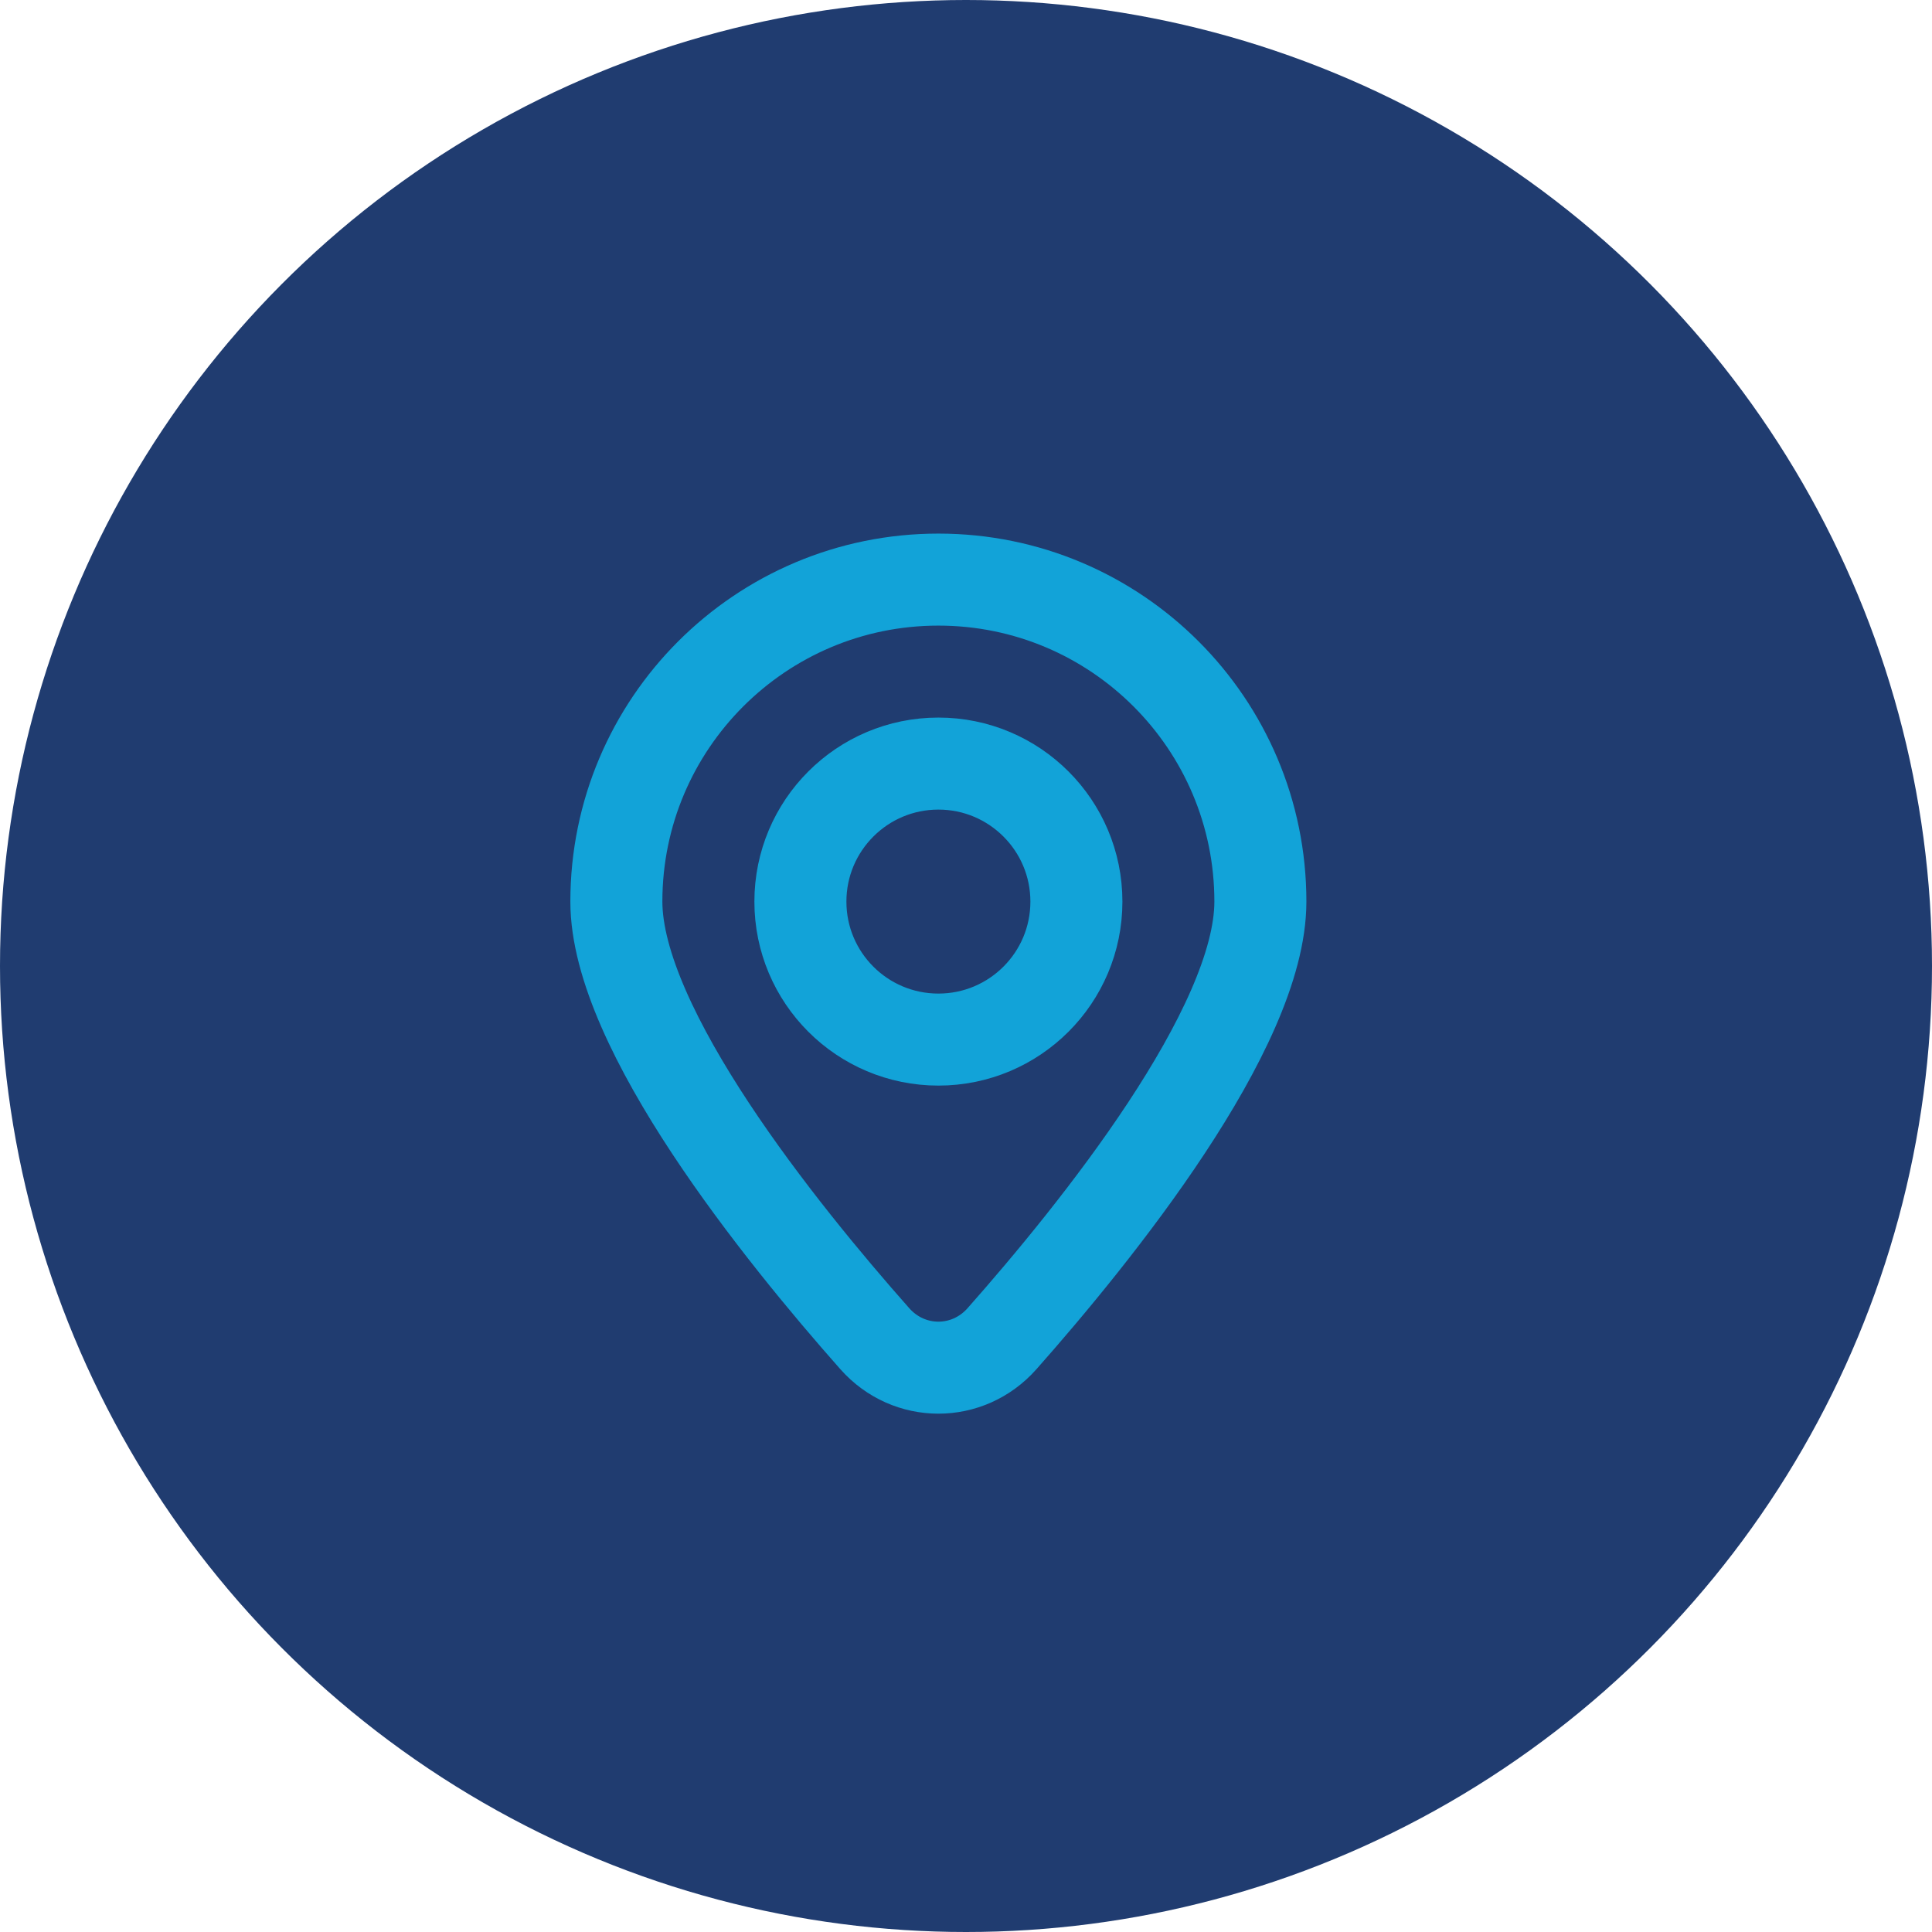
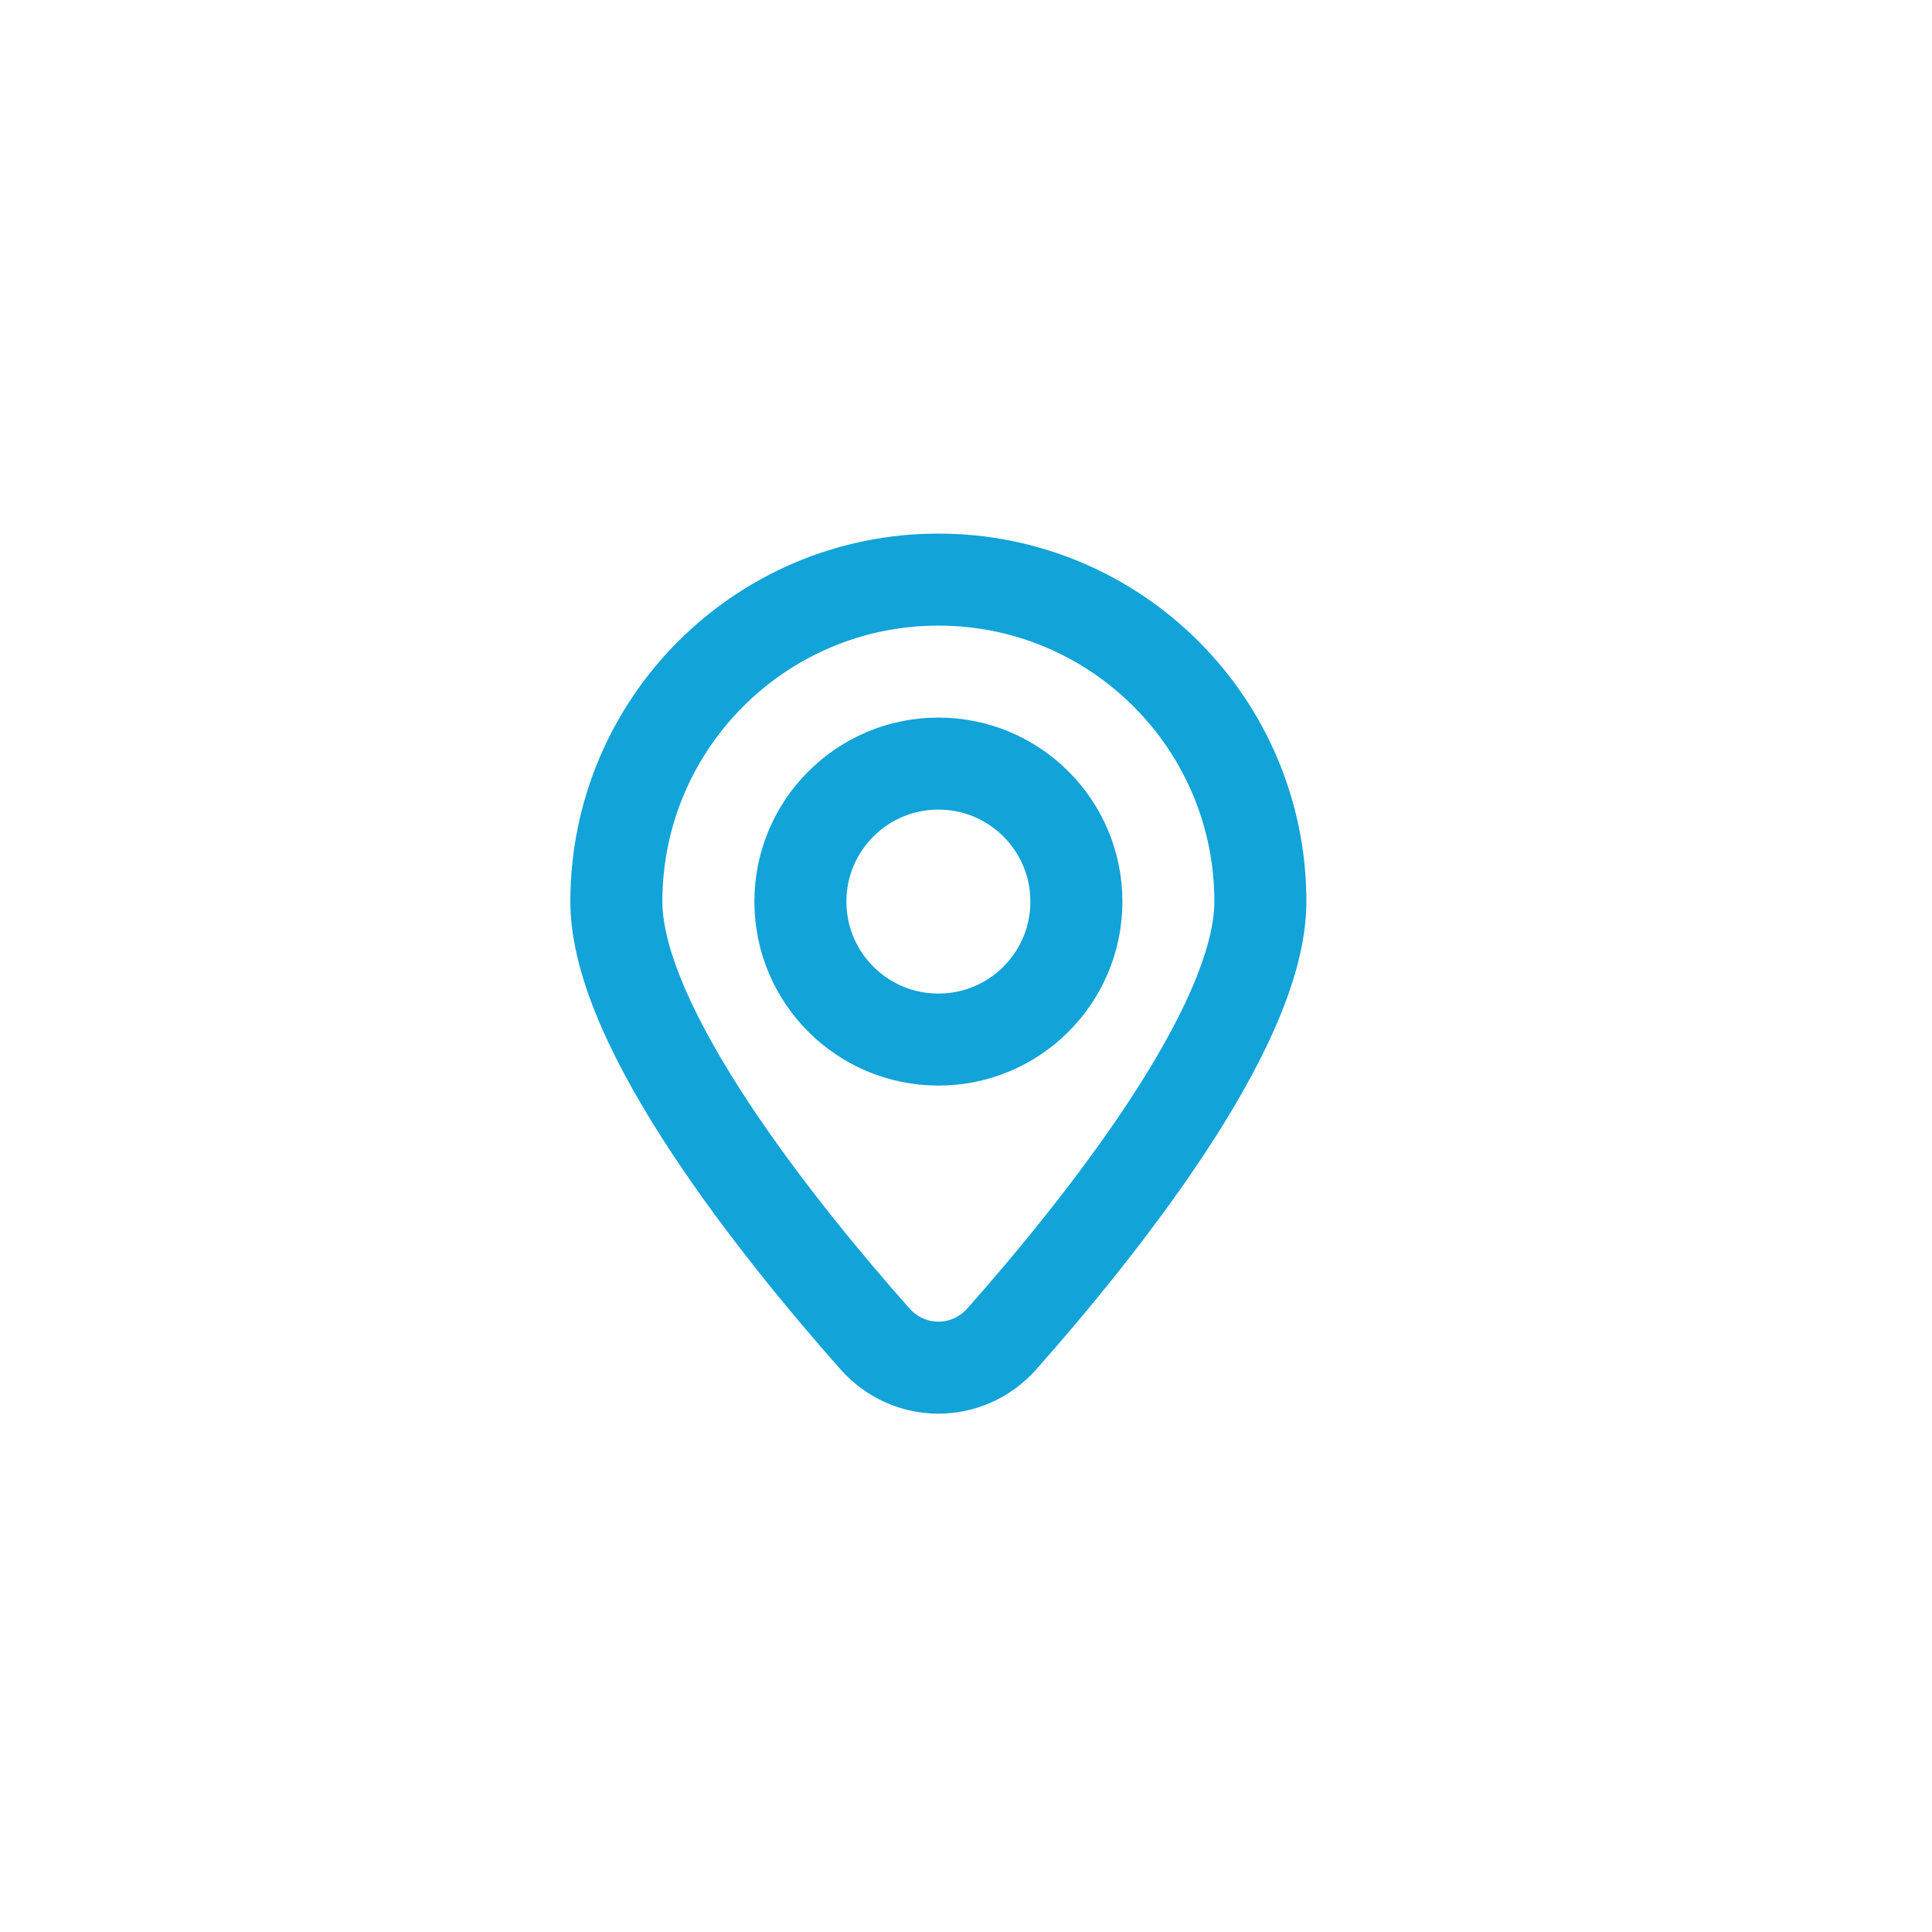
<svg xmlns="http://www.w3.org/2000/svg" width="35" height="35" viewBox="0 0 35 35" fill="none">
-   <circle cx="17.5" cy="17.5" r="17.5" fill="#203C70" />
  <path fill-rule="evenodd" clip-rule="evenodd" d="M22.833 16.333C22.833 18.637 19.85 22.333 18.151 24.253C17.532 24.951 16.468 24.951 15.849 24.253C14.149 22.333 11.166 18.637 11.166 16.333C11.166 13.112 13.778 10.5 17 10.5C20.221 10.5 22.833 13.112 22.833 16.333ZM17 18.833C18.381 18.833 19.5 17.714 19.5 16.333C19.5 14.953 18.381 13.833 17 13.833C15.619 13.833 14.5 14.953 14.5 16.333C14.5 17.714 15.619 18.833 17 18.833Z" stroke="#12A3D8" stroke-width="1.667" stroke-linecap="round" stroke-linejoin="round" />
</svg>